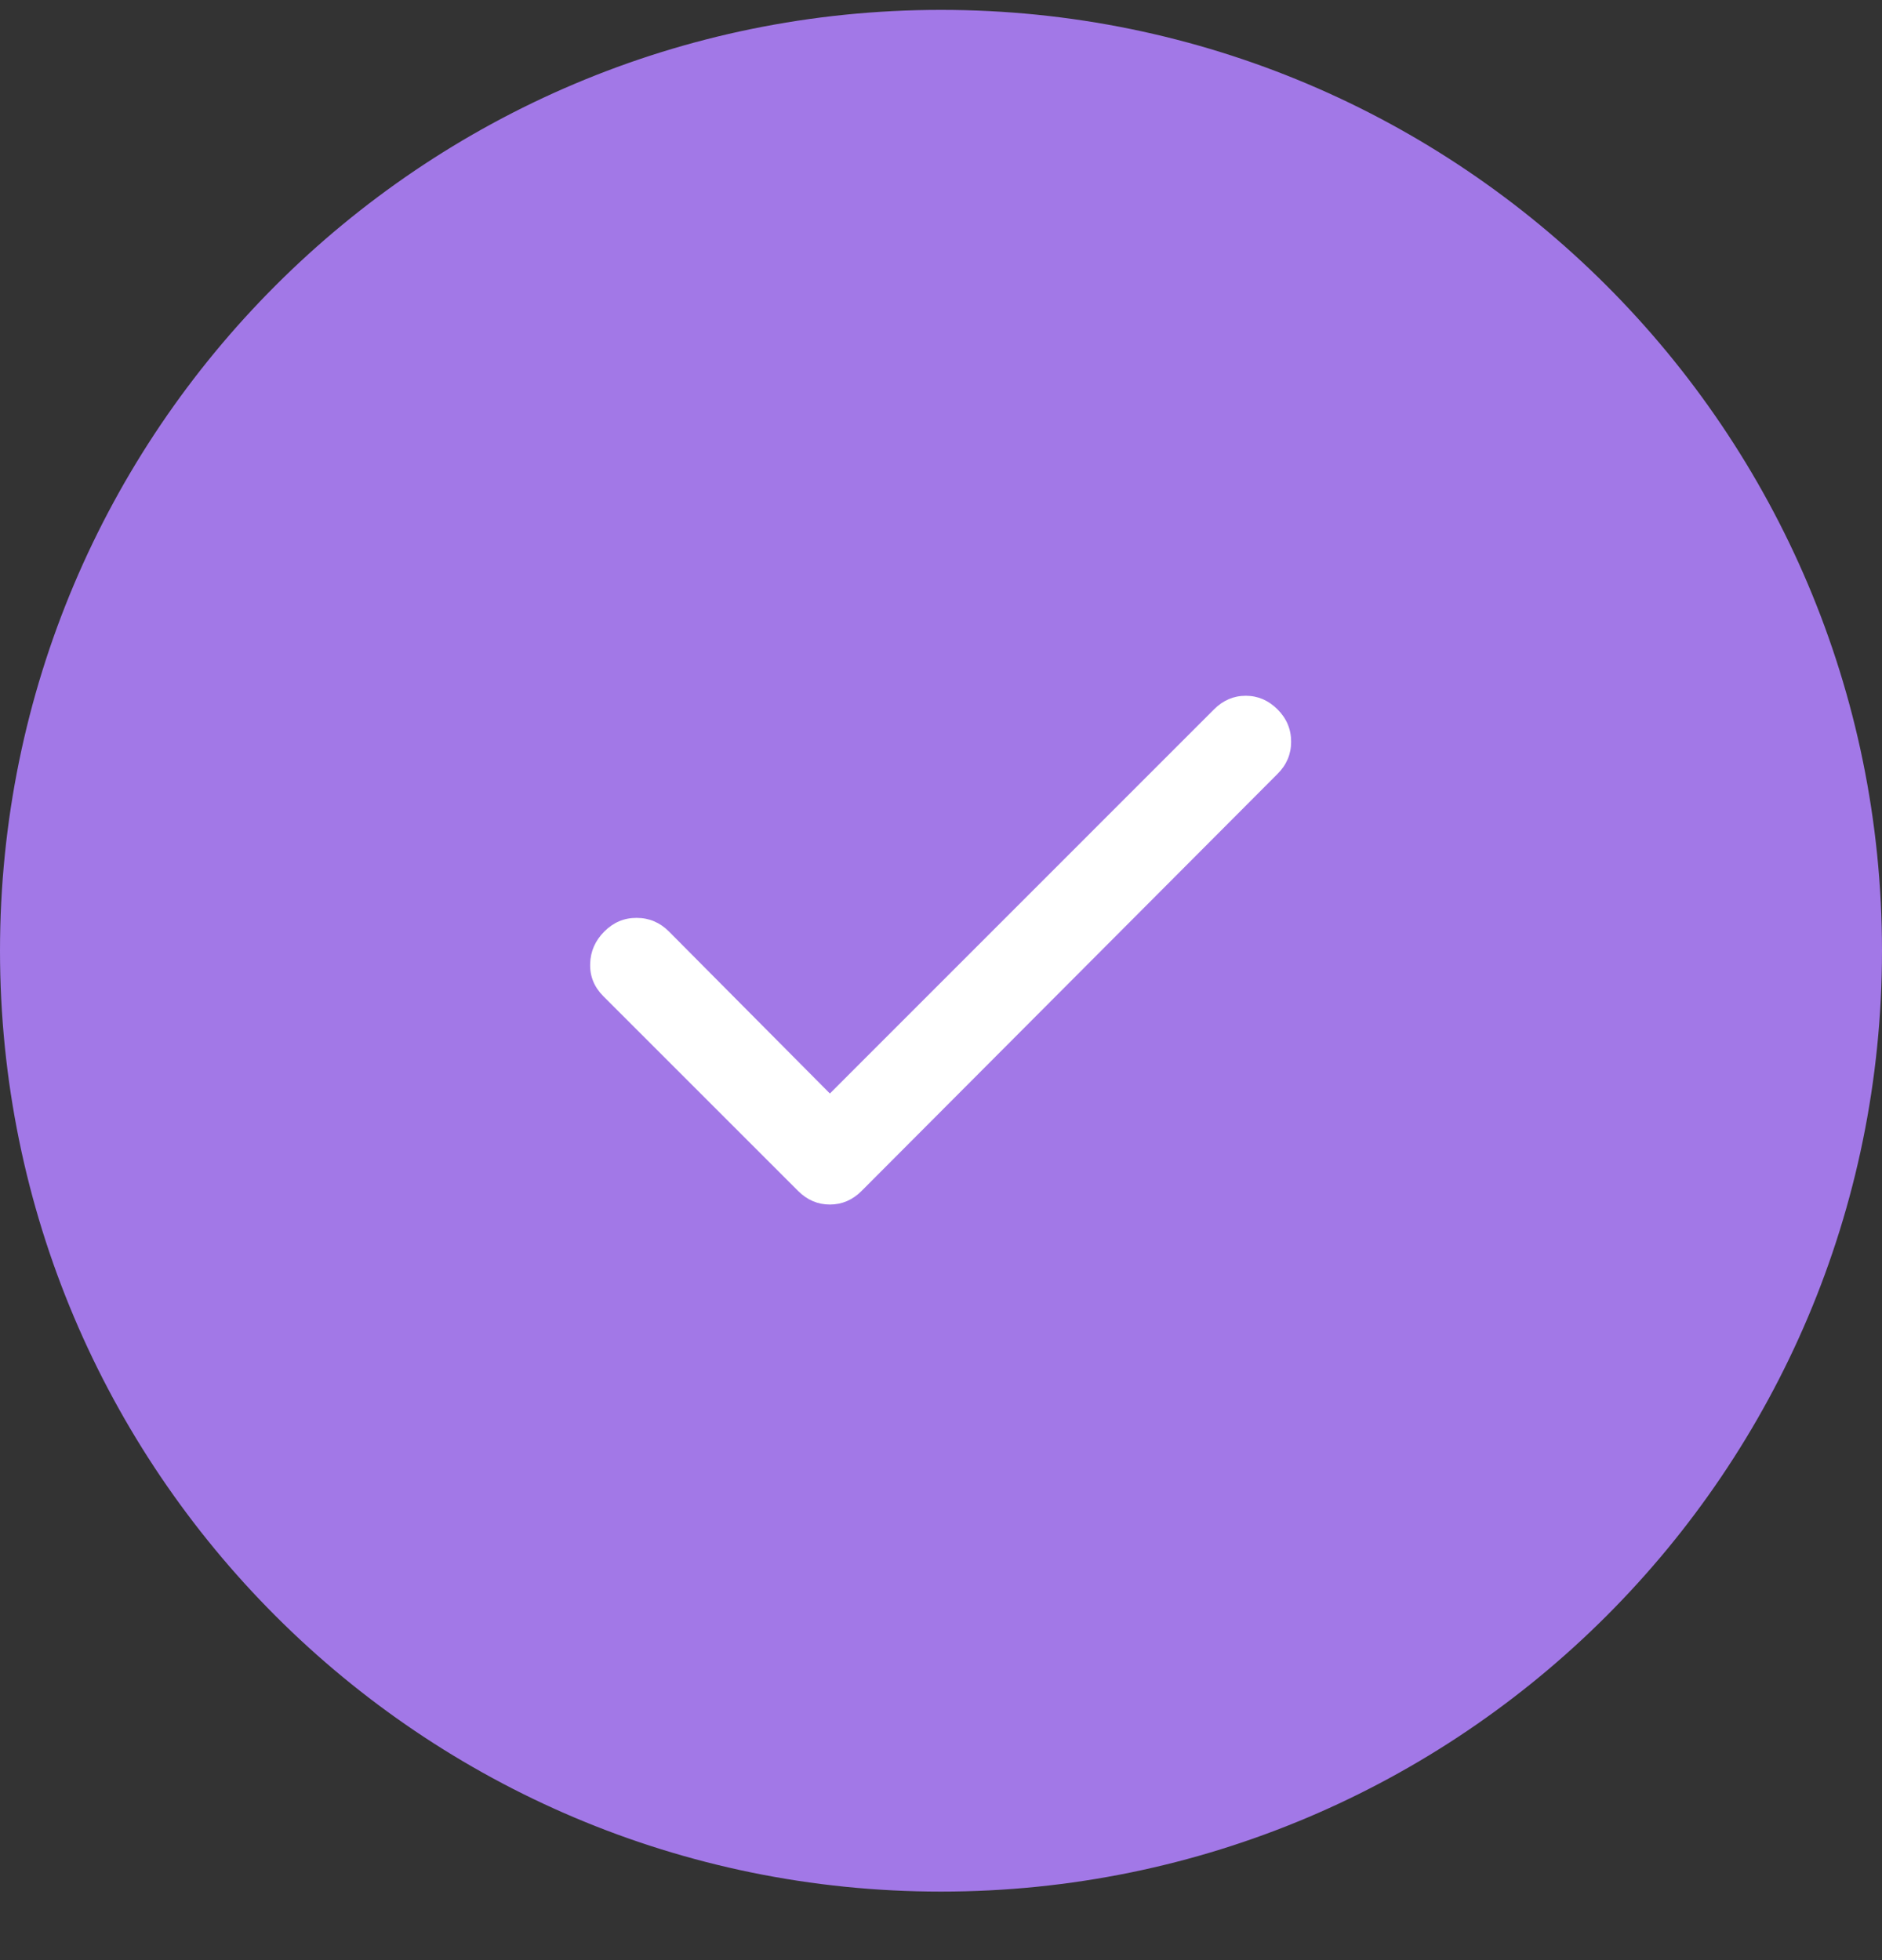
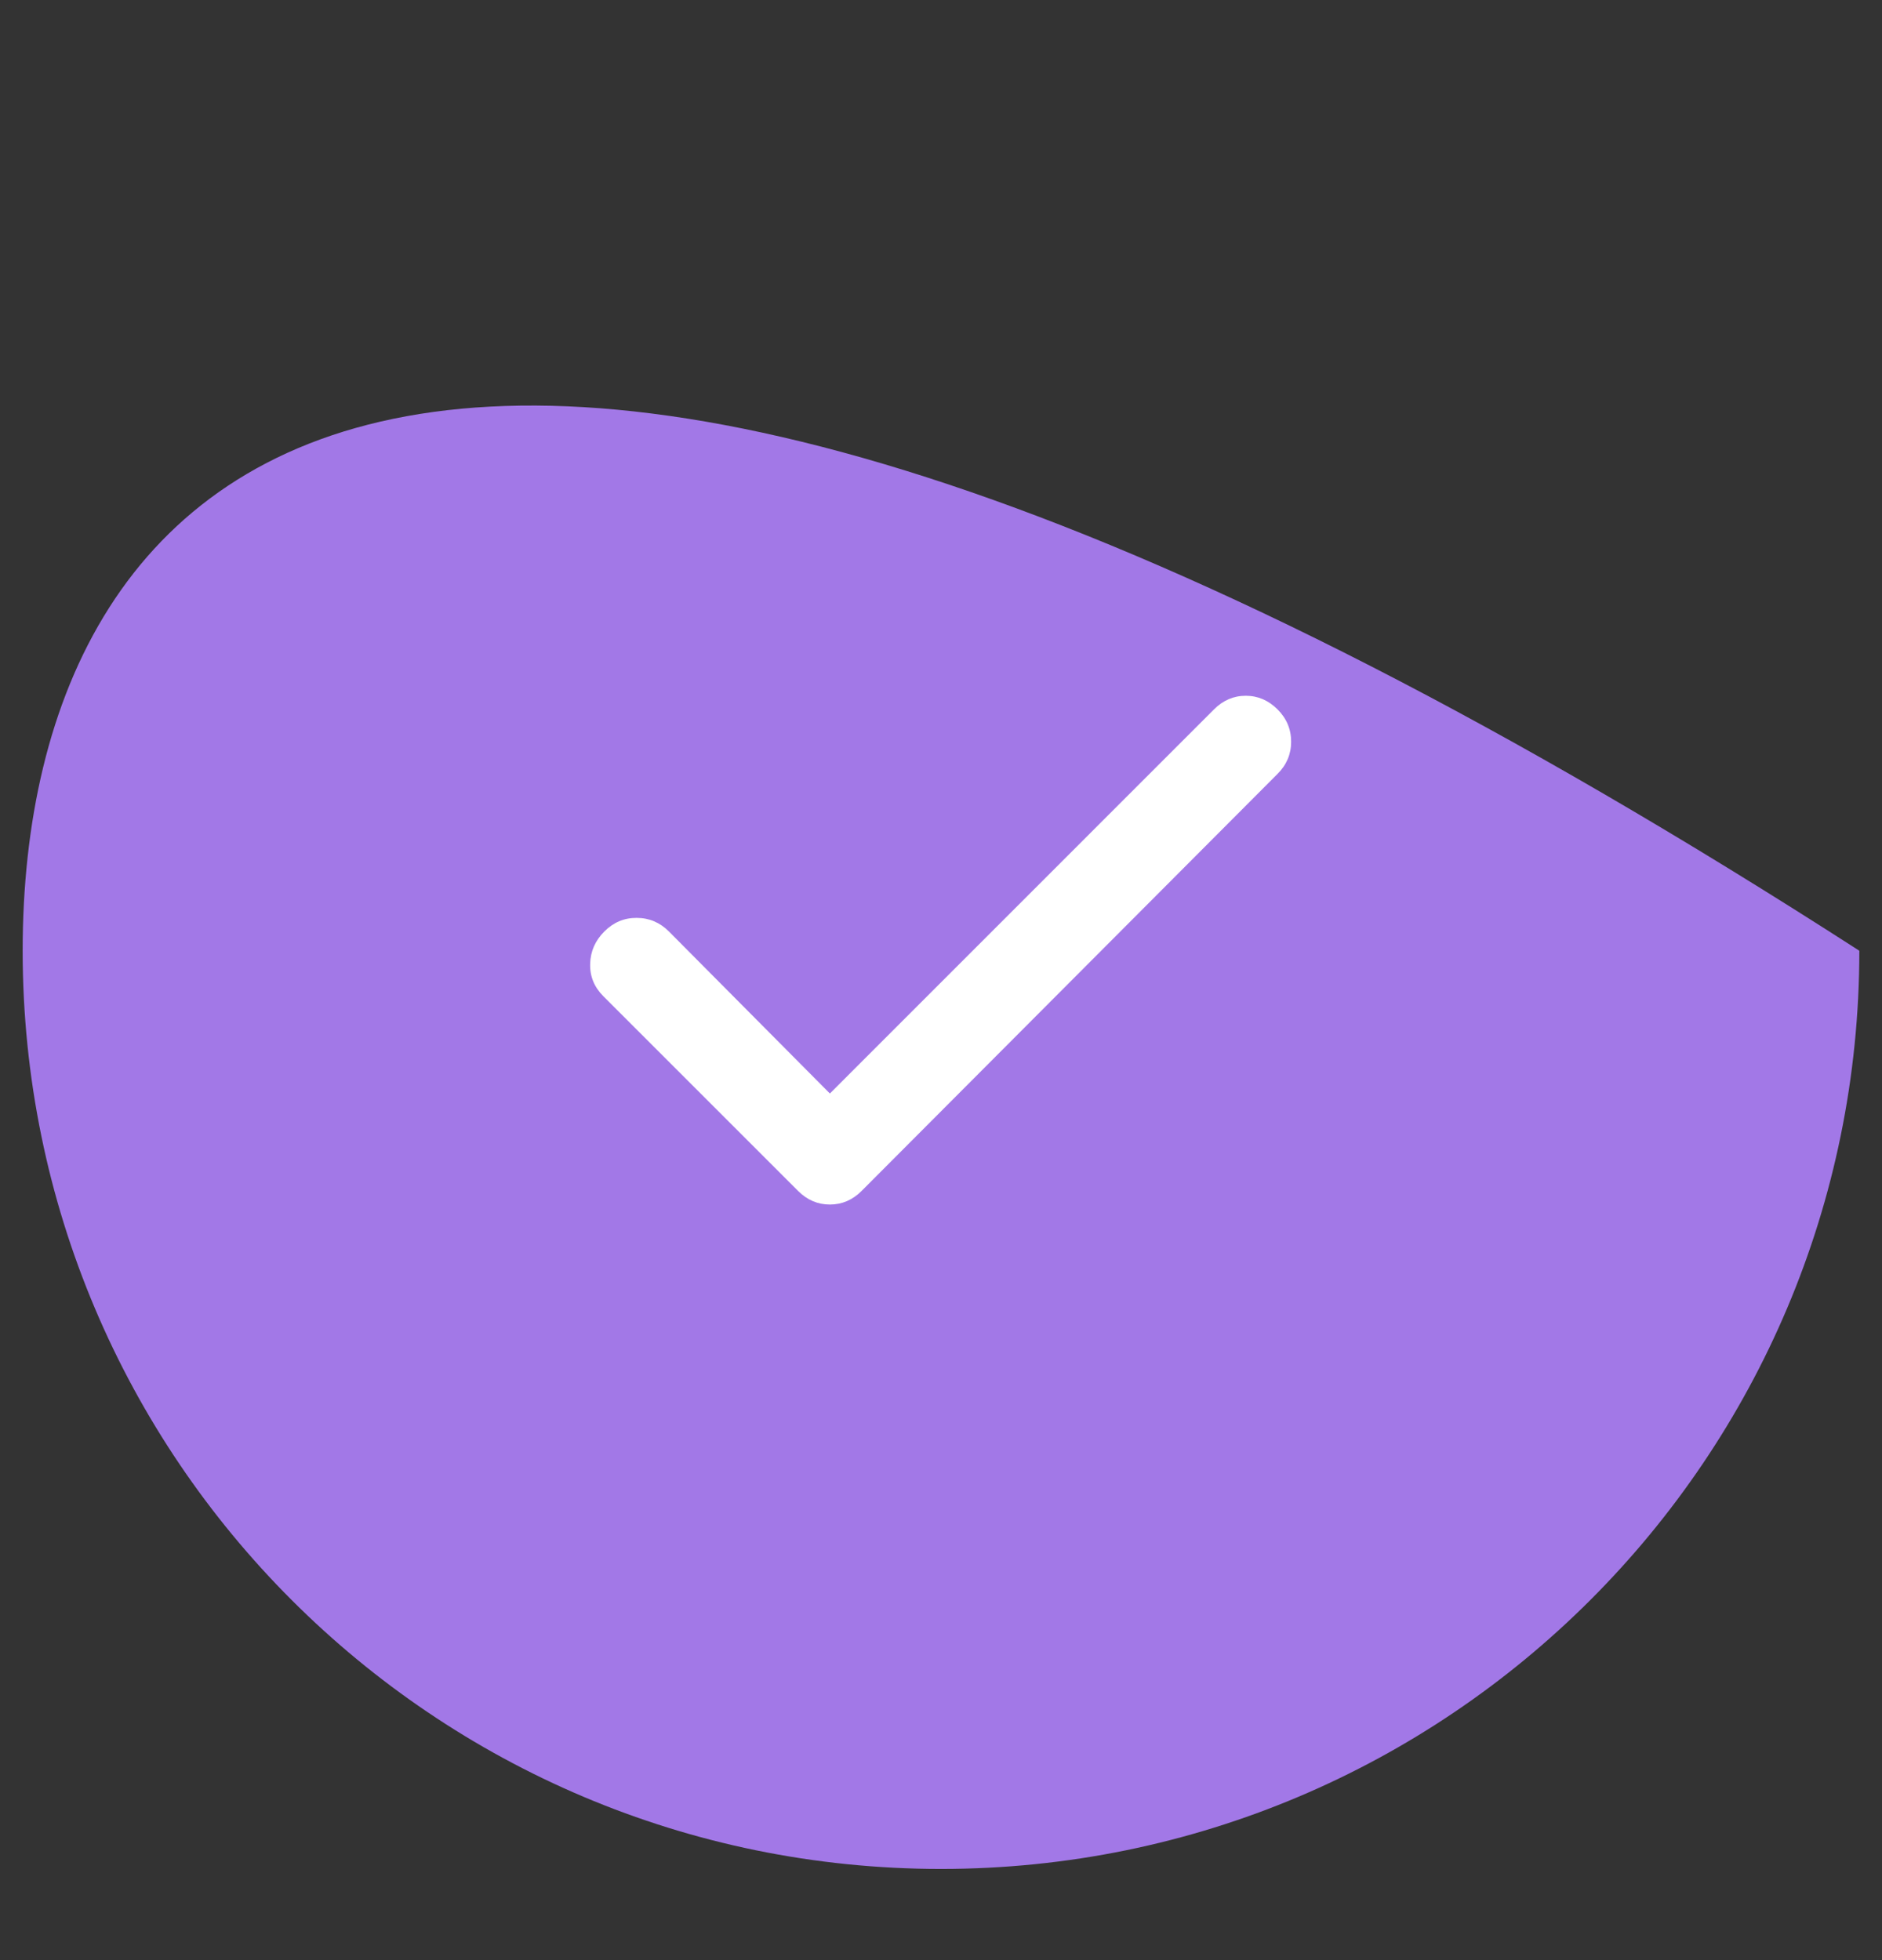
<svg xmlns="http://www.w3.org/2000/svg" width="24" height="25" viewBox="0 0 24 25" fill="none">
  <rect x="0" y="0" width="24" height="25" fill="#333333" stroke="none" />
  <g clip-path="url(#clip0_2163_255)">
-     <path d="M23.711 12.126C23.711 5.658 18.468 0.415 12 0.415C5.532 0.415 0.289 5.658 0.289 12.126C0.289 18.594 5.532 23.837 12 23.837C18.468 23.837 23.711 18.594 23.711 12.126Z" fill="#A278E7" />
-     <path d="M23.711 12.126C23.711 5.658 18.468 0.415 12 0.415C5.532 0.415 0.289 5.658 0.289 12.126C0.289 18.594 5.532 23.837 12 23.837C18.468 23.837 23.711 18.594 23.711 12.126Z" stroke="#A278E7" stroke-width="0.578" />
+     <path d="M23.711 12.126C5.532 0.415 0.289 5.658 0.289 12.126C0.289 18.594 5.532 23.837 12 23.837C18.468 23.837 23.711 18.594 23.711 12.126Z" fill="#A278E7" />
    <path d="M10.583 13.947L15.482 9.047C15.597 8.932 15.732 8.874 15.886 8.874C16.041 8.874 16.175 8.932 16.291 9.047C16.407 9.163 16.465 9.3 16.465 9.46C16.465 9.619 16.407 9.756 16.291 9.871L10.987 15.19C10.872 15.305 10.737 15.363 10.583 15.363C10.428 15.363 10.293 15.305 10.178 15.19L7.692 12.704C7.577 12.588 7.521 12.451 7.526 12.292C7.53 12.133 7.591 11.996 7.707 11.88C7.823 11.764 7.96 11.706 8.119 11.707C8.278 11.707 8.415 11.765 8.53 11.88L10.583 13.947Z" fill="white" />
  </g>
  <defs>
    <clipPath id="clip0_2163_255">
      <rect width="24" height="25" fill="white" />
    </clipPath>
  </defs>
</svg>